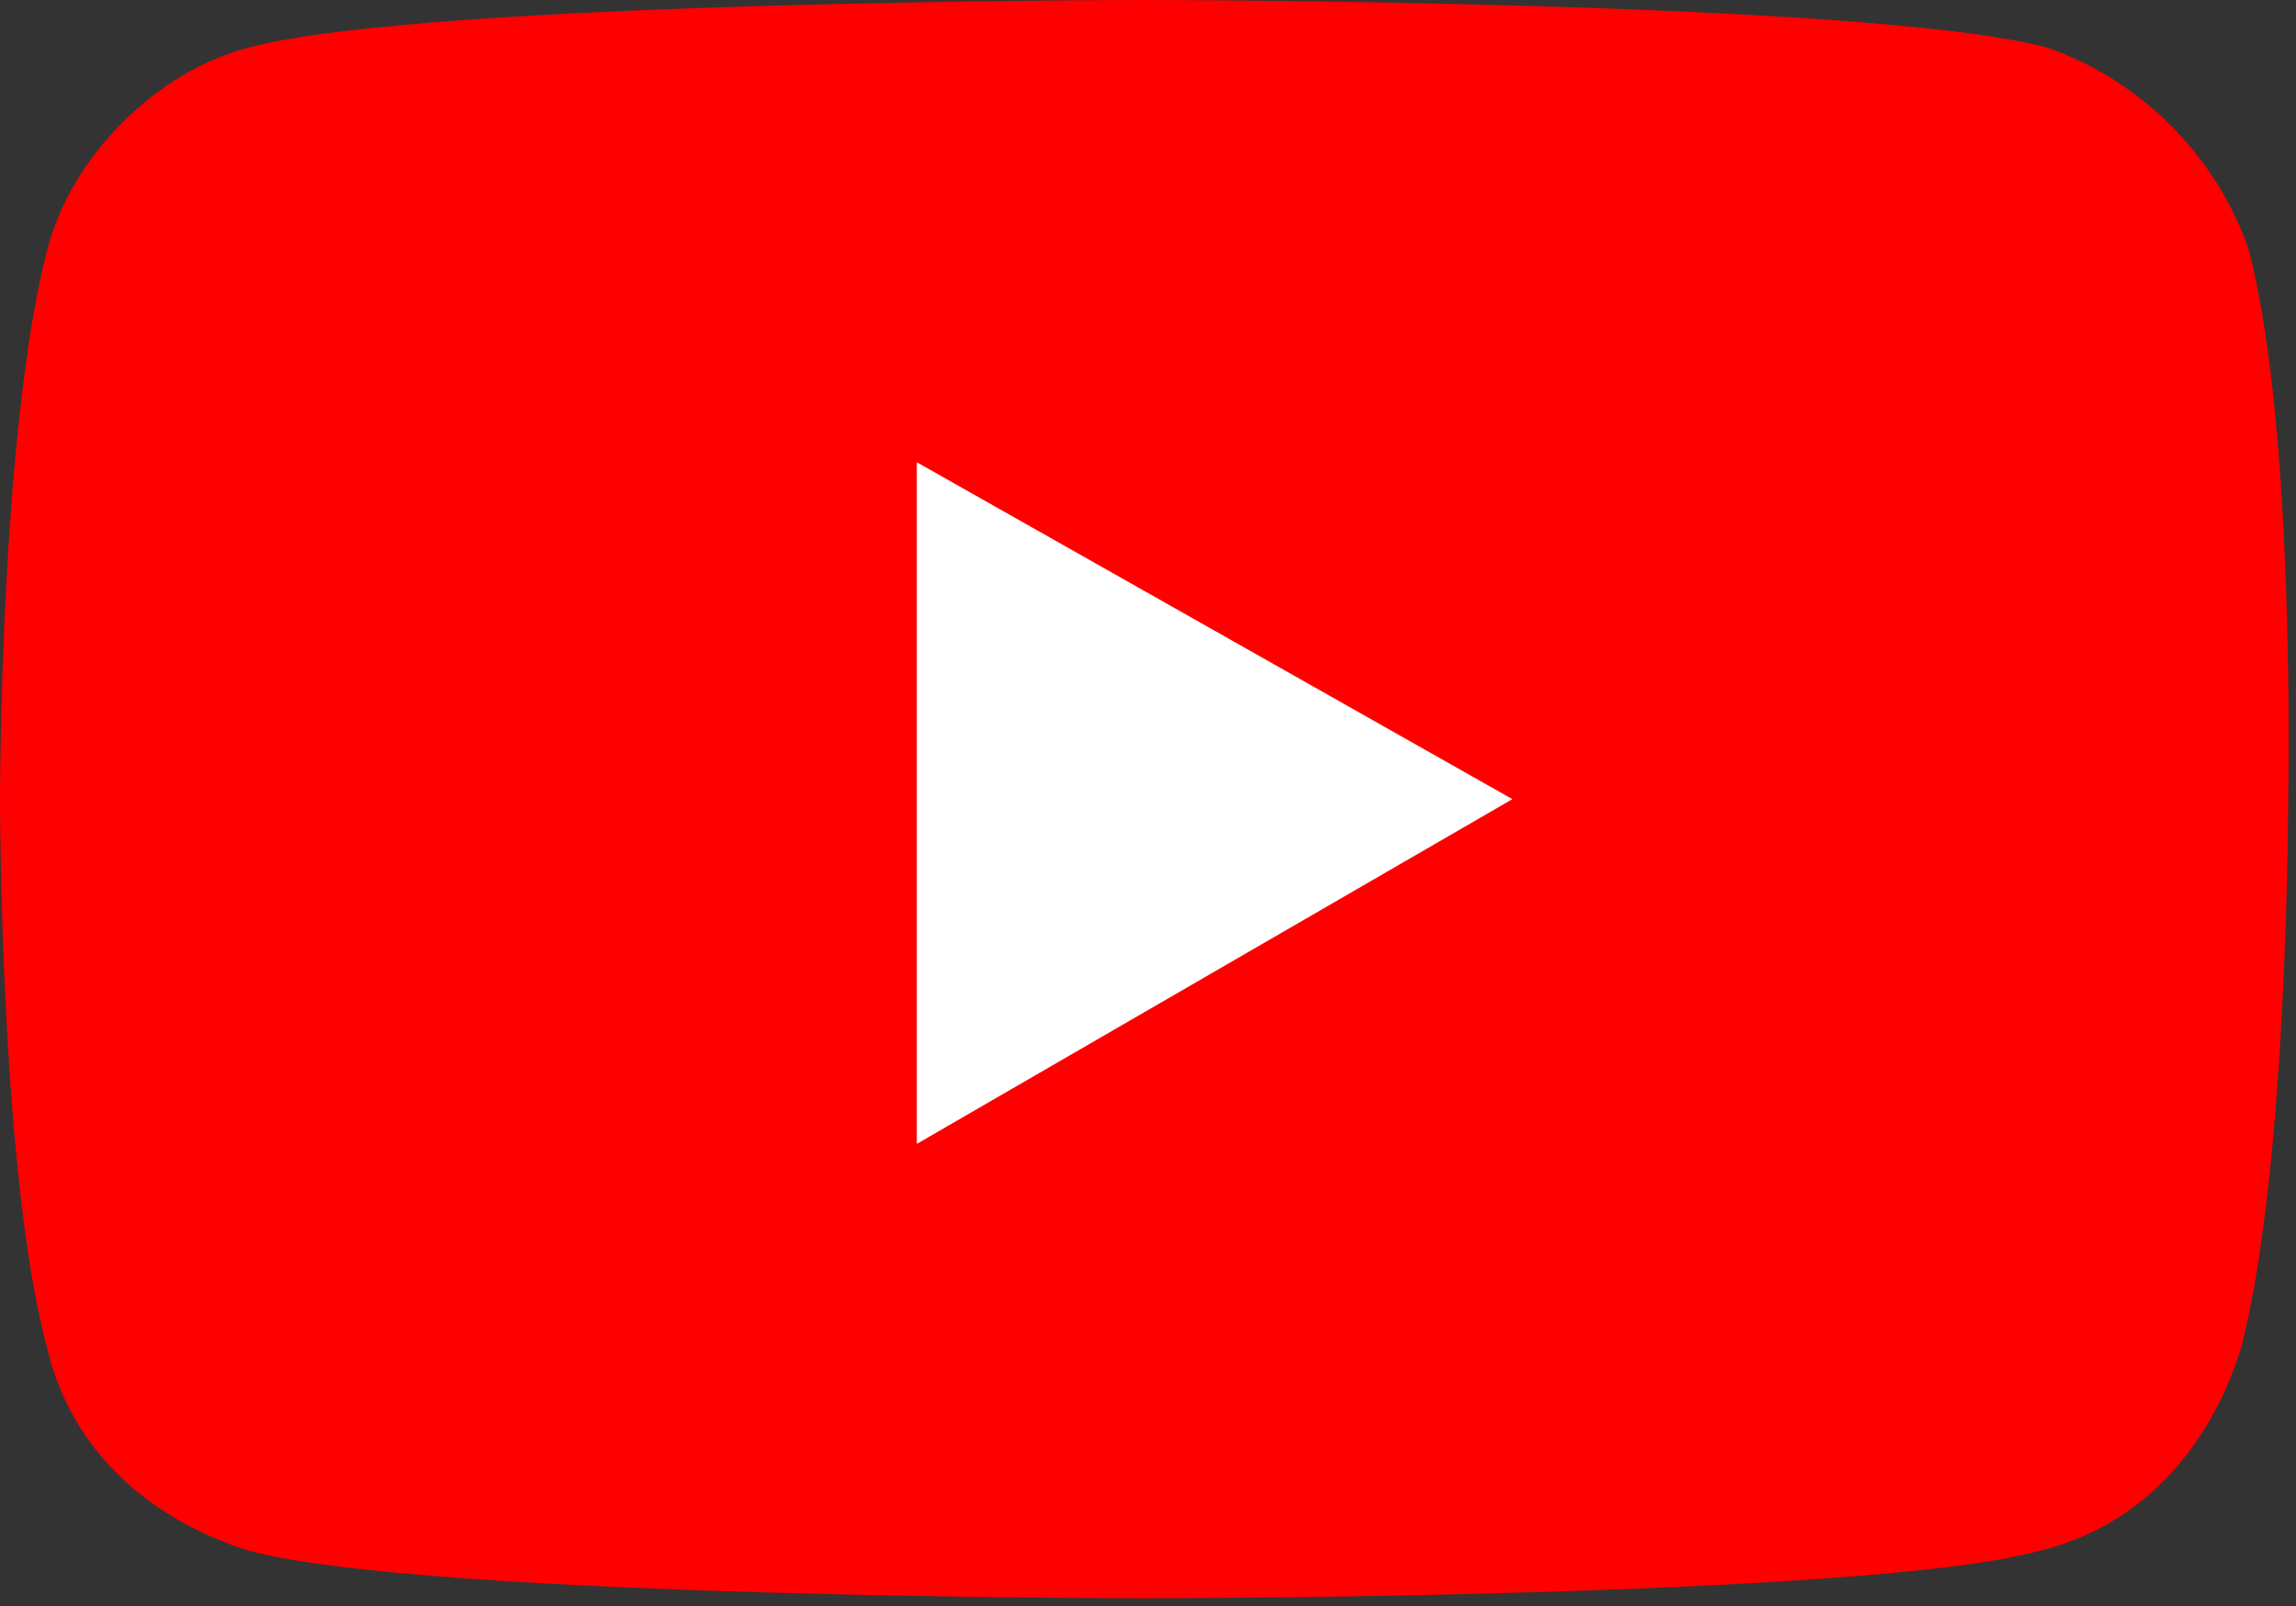
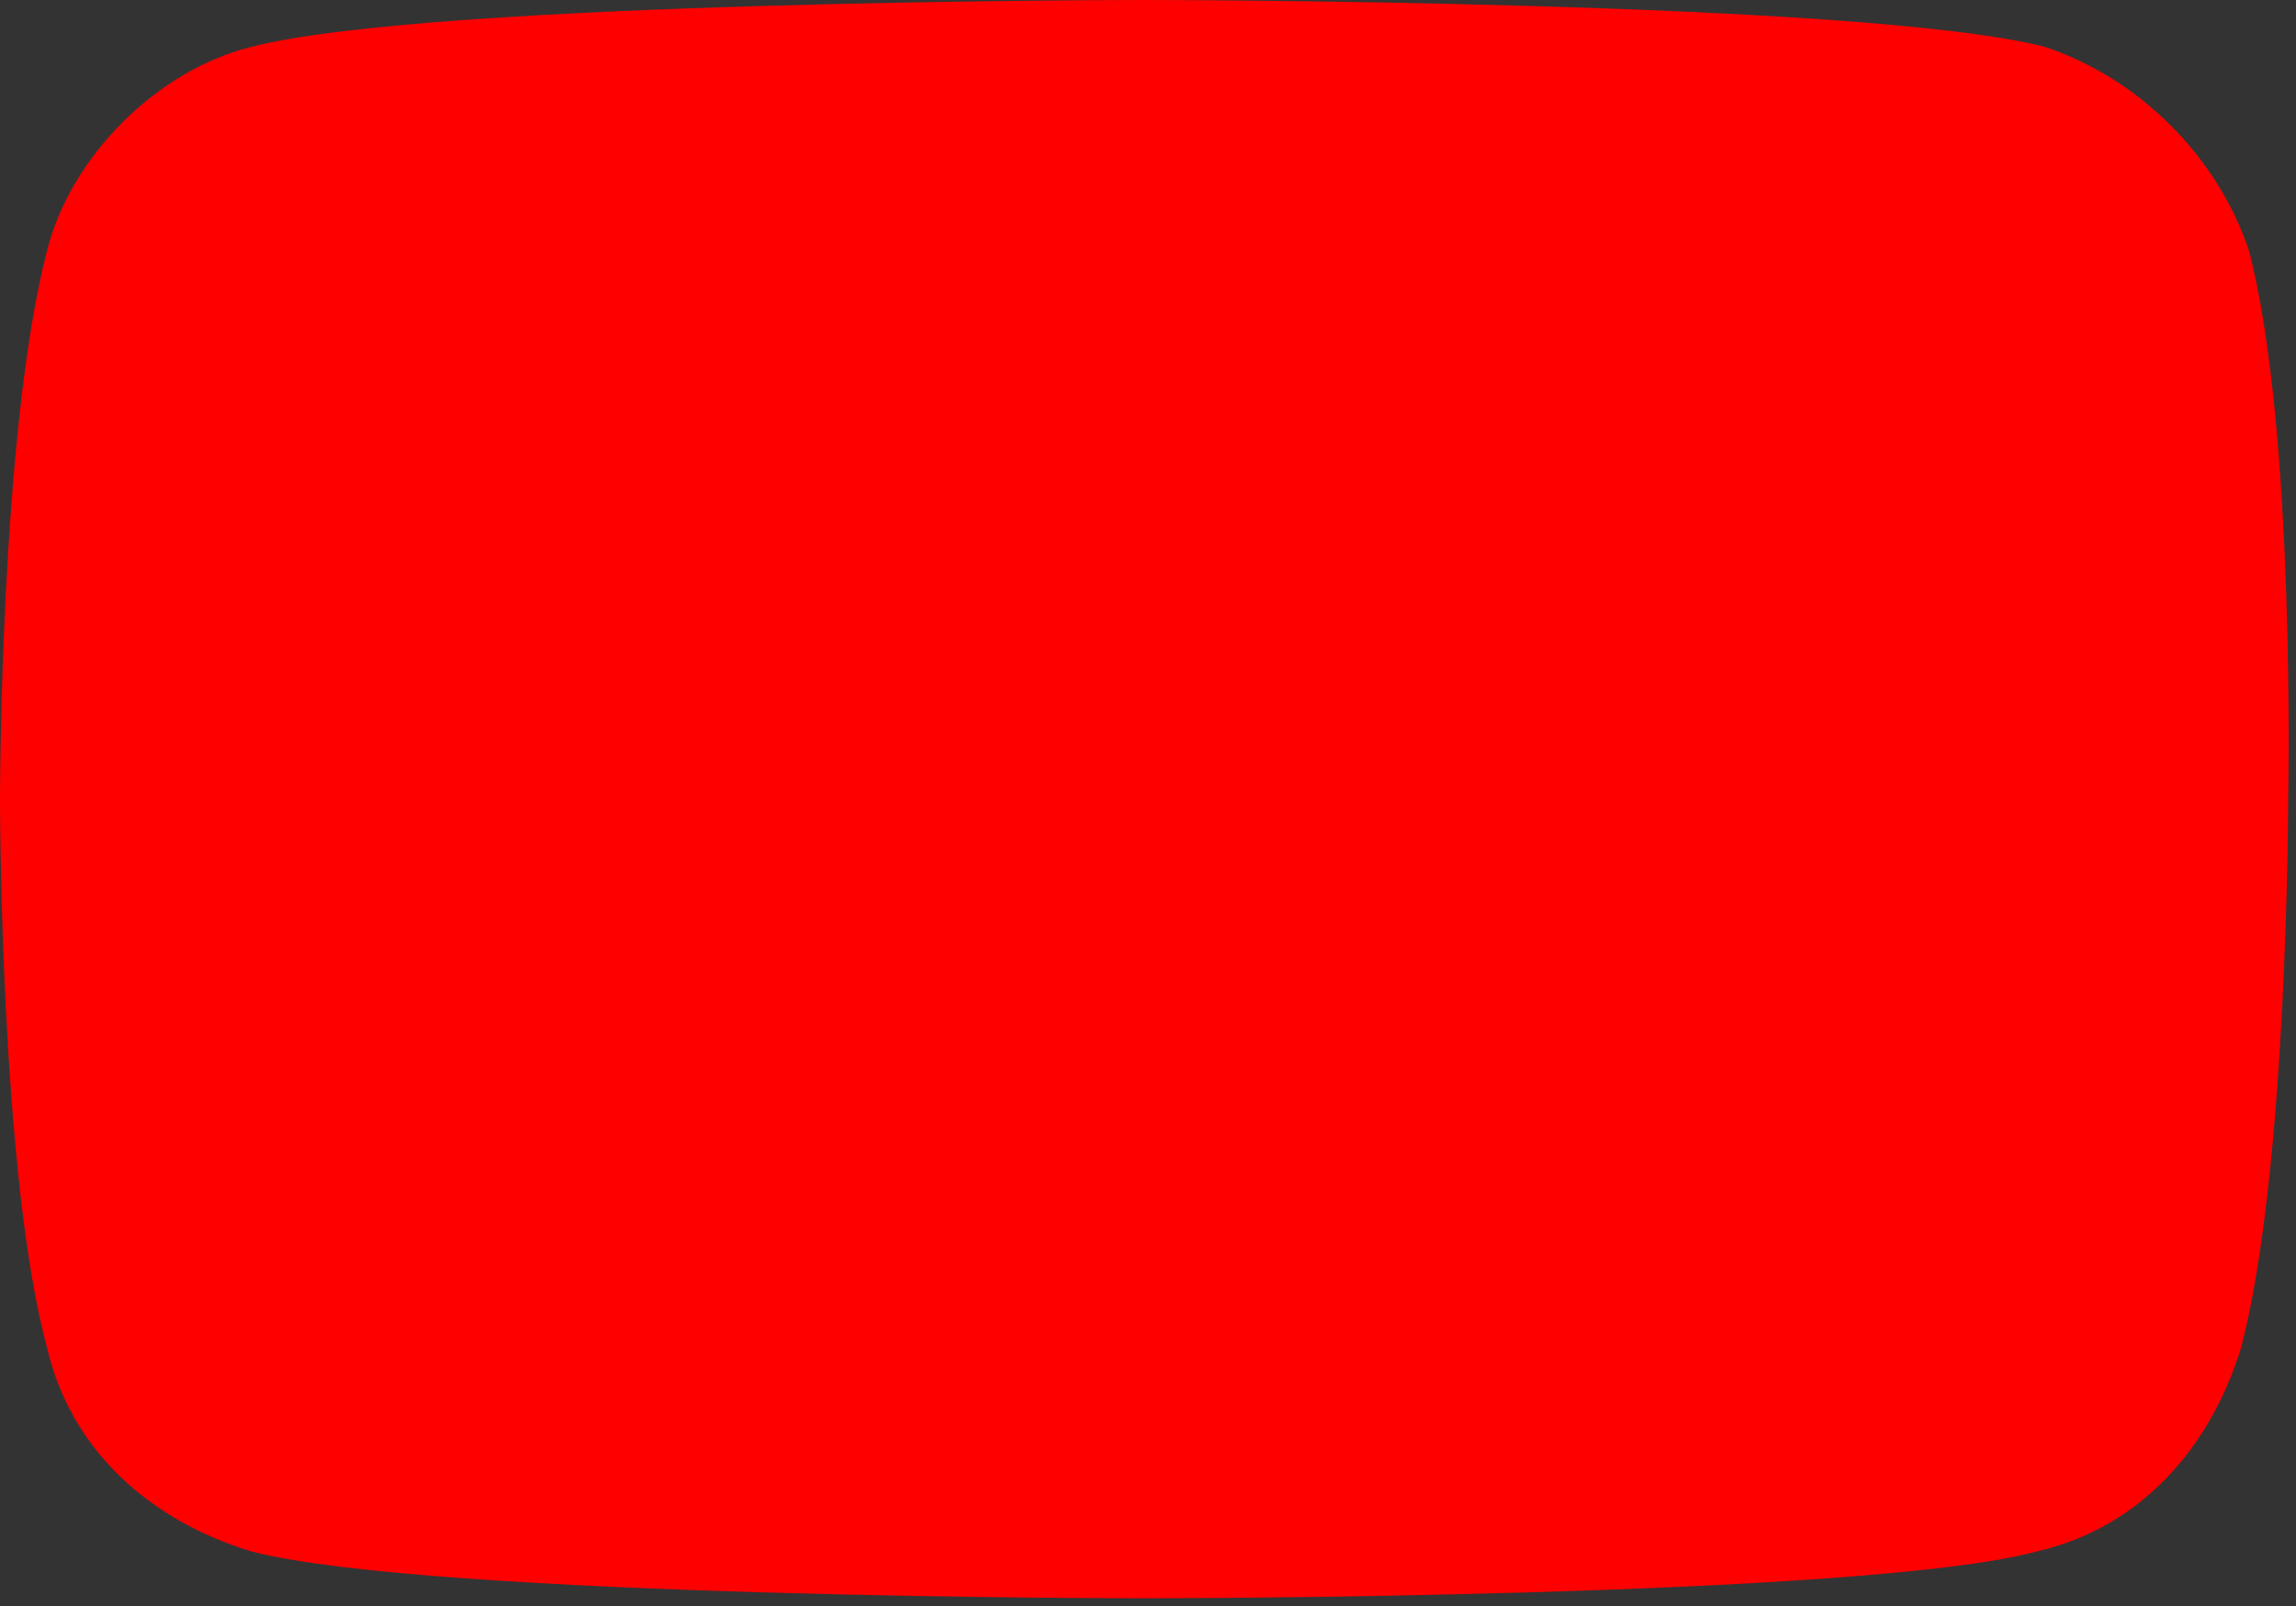
<svg xmlns="http://www.w3.org/2000/svg" id="Layer_1" viewBox="0 0 29.3 20.5">
  <rect x="0" y="0" width="29.3" height="20.5" fill="#333333" stroke="none" />
  <style>.st0{fill:red}.st1{fill:#fff}</style>
  <g id="Page-1">
    <g id="Desktop-HD" transform="translate(-51 -10)">
      <g id="youtube" transform="translate(51 10)">
        <path id="Path" class="st0" d="M28.7 3.2C28.3 2 27.3 1 26.1.6 23.8 0 14.6 0 14.6 0S5.5 0 3.2.6C2 .9.9 2 .6 3.2c-.6 2.3-.6 7-.6 7s0 4.8.6 7c.3 1.3 1.3 2.2 2.6 2.6 2.3.6 11.4.6 11.4.6s9.2 0 11.4-.6c1.3-.3 2.2-1.3 2.6-2.6.6-2.3.6-7 .6-7s.1-4.7-.5-7z" />
-         <path id="Path_1_" class="st1" d="M11.7 14.6l7.6-4.4-7.6-4.3z" />
      </g>
    </g>
  </g>
</svg>